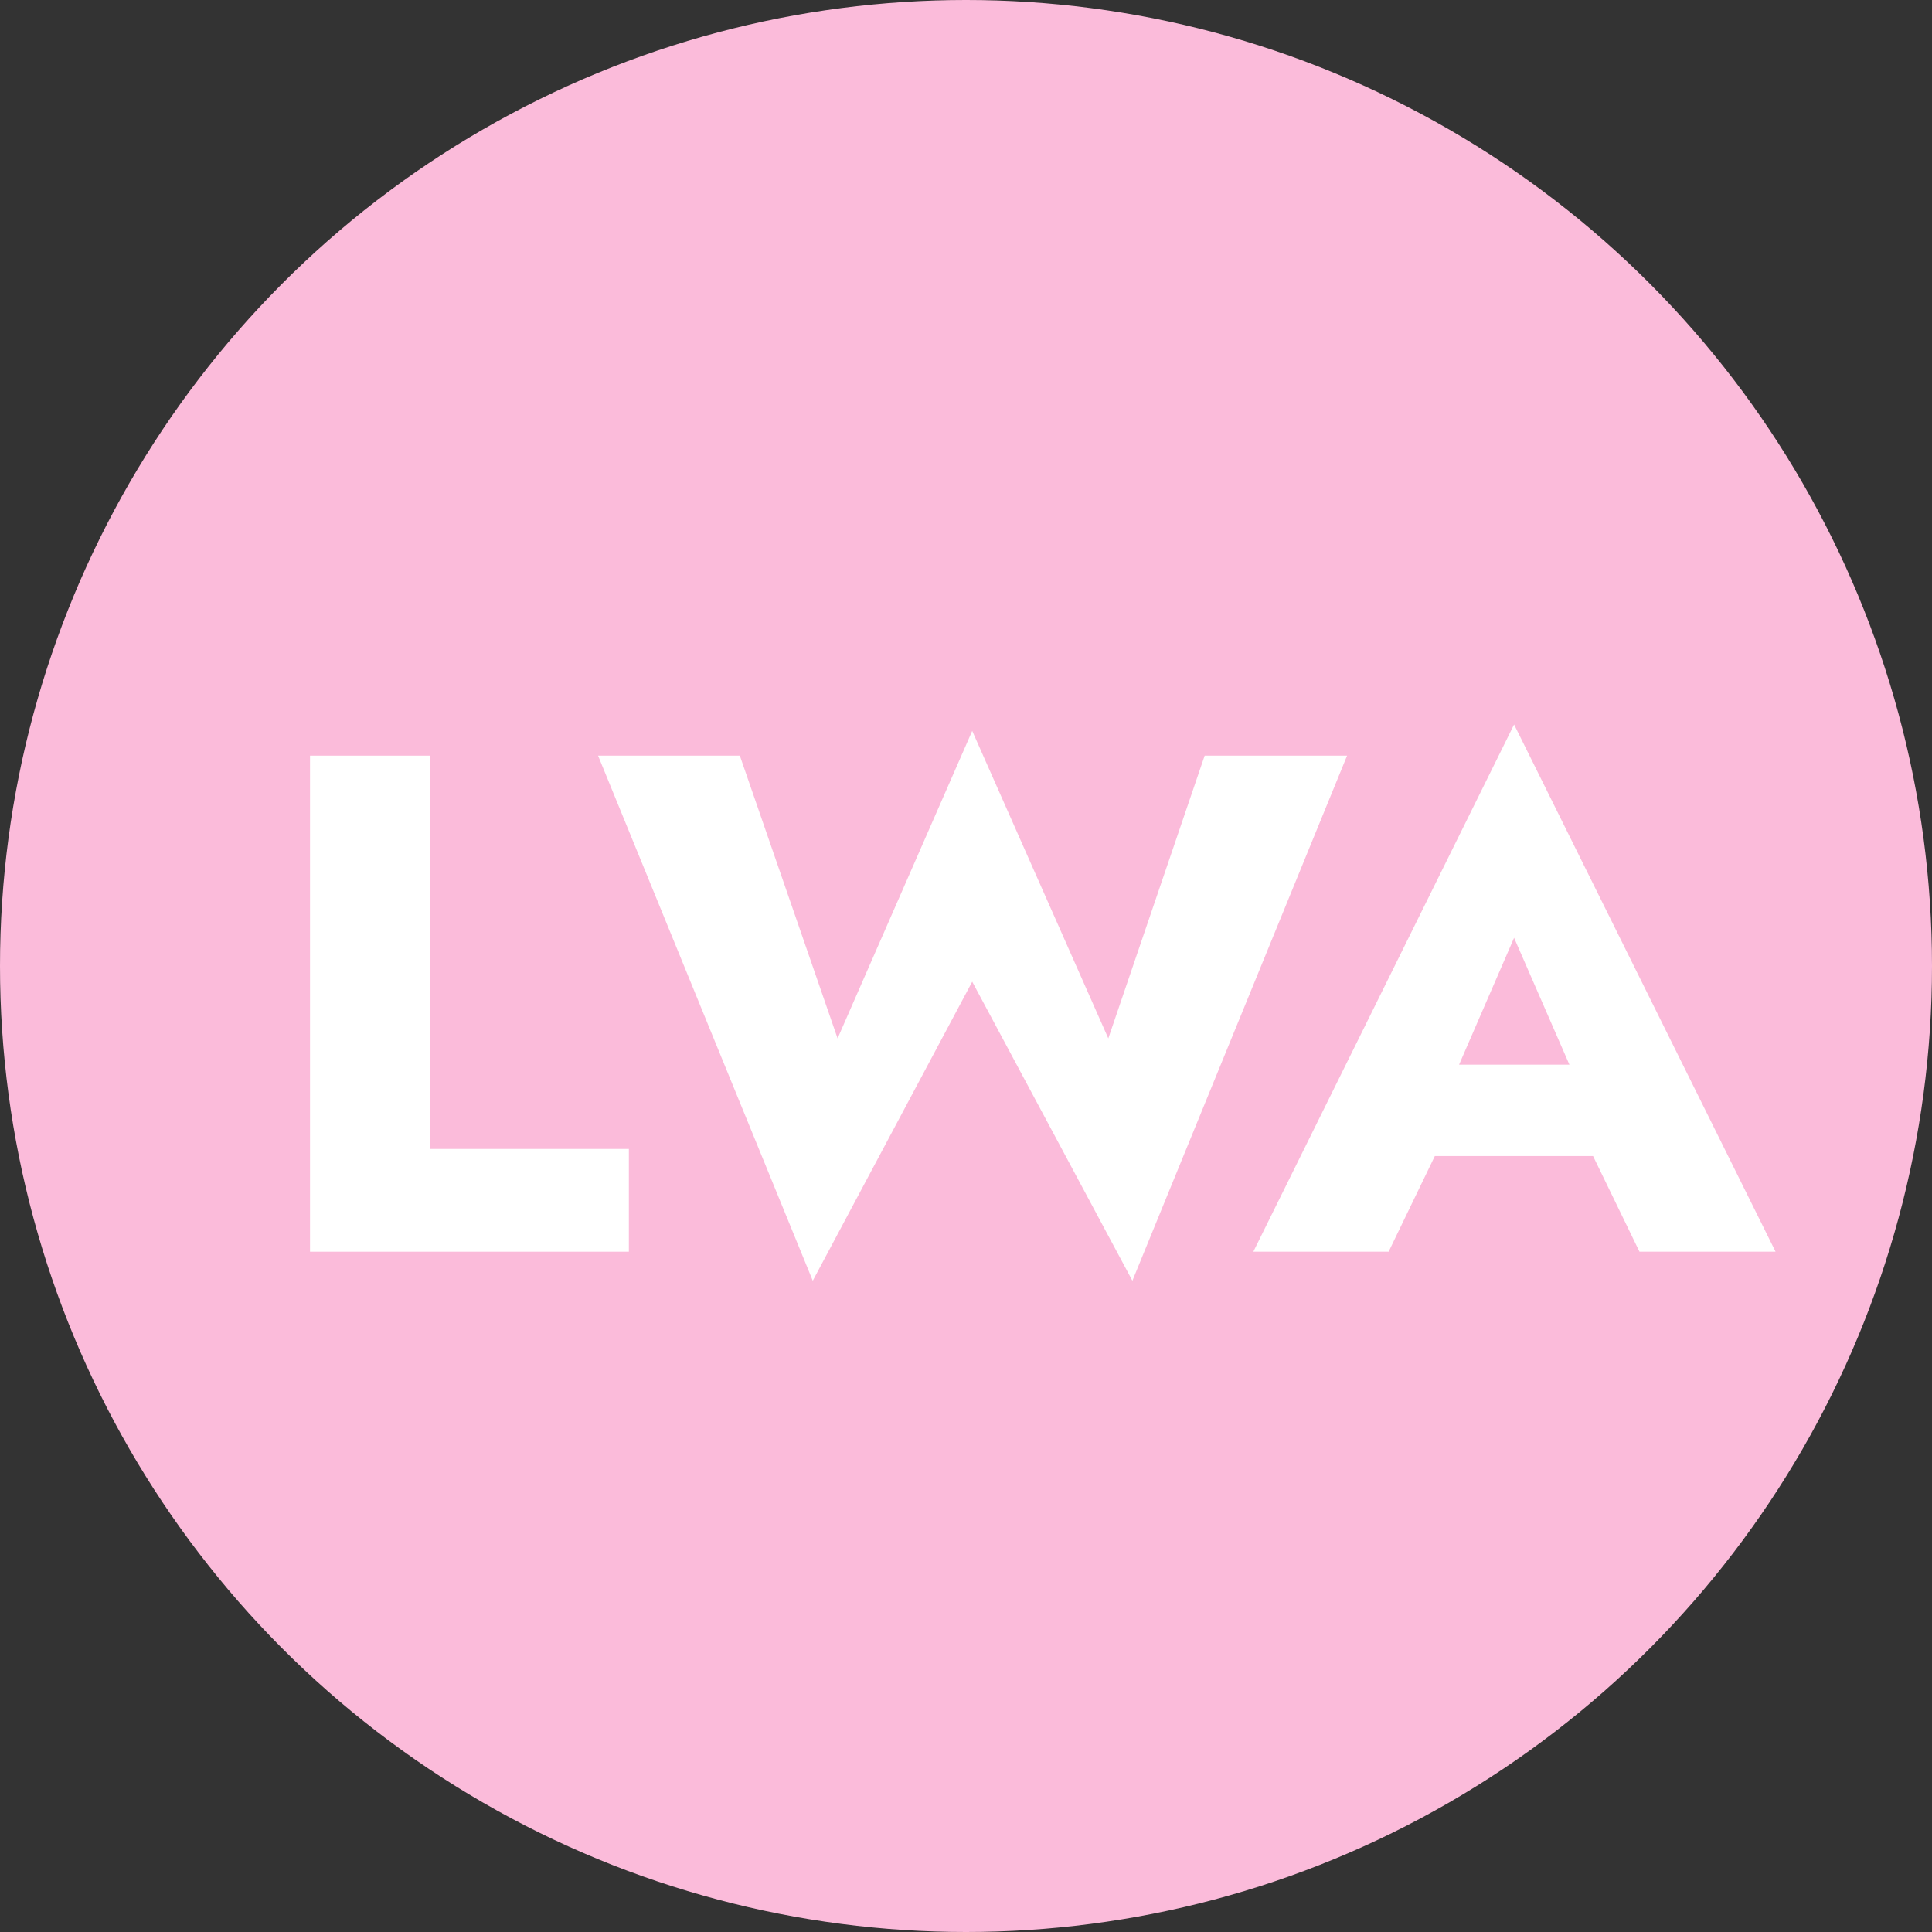
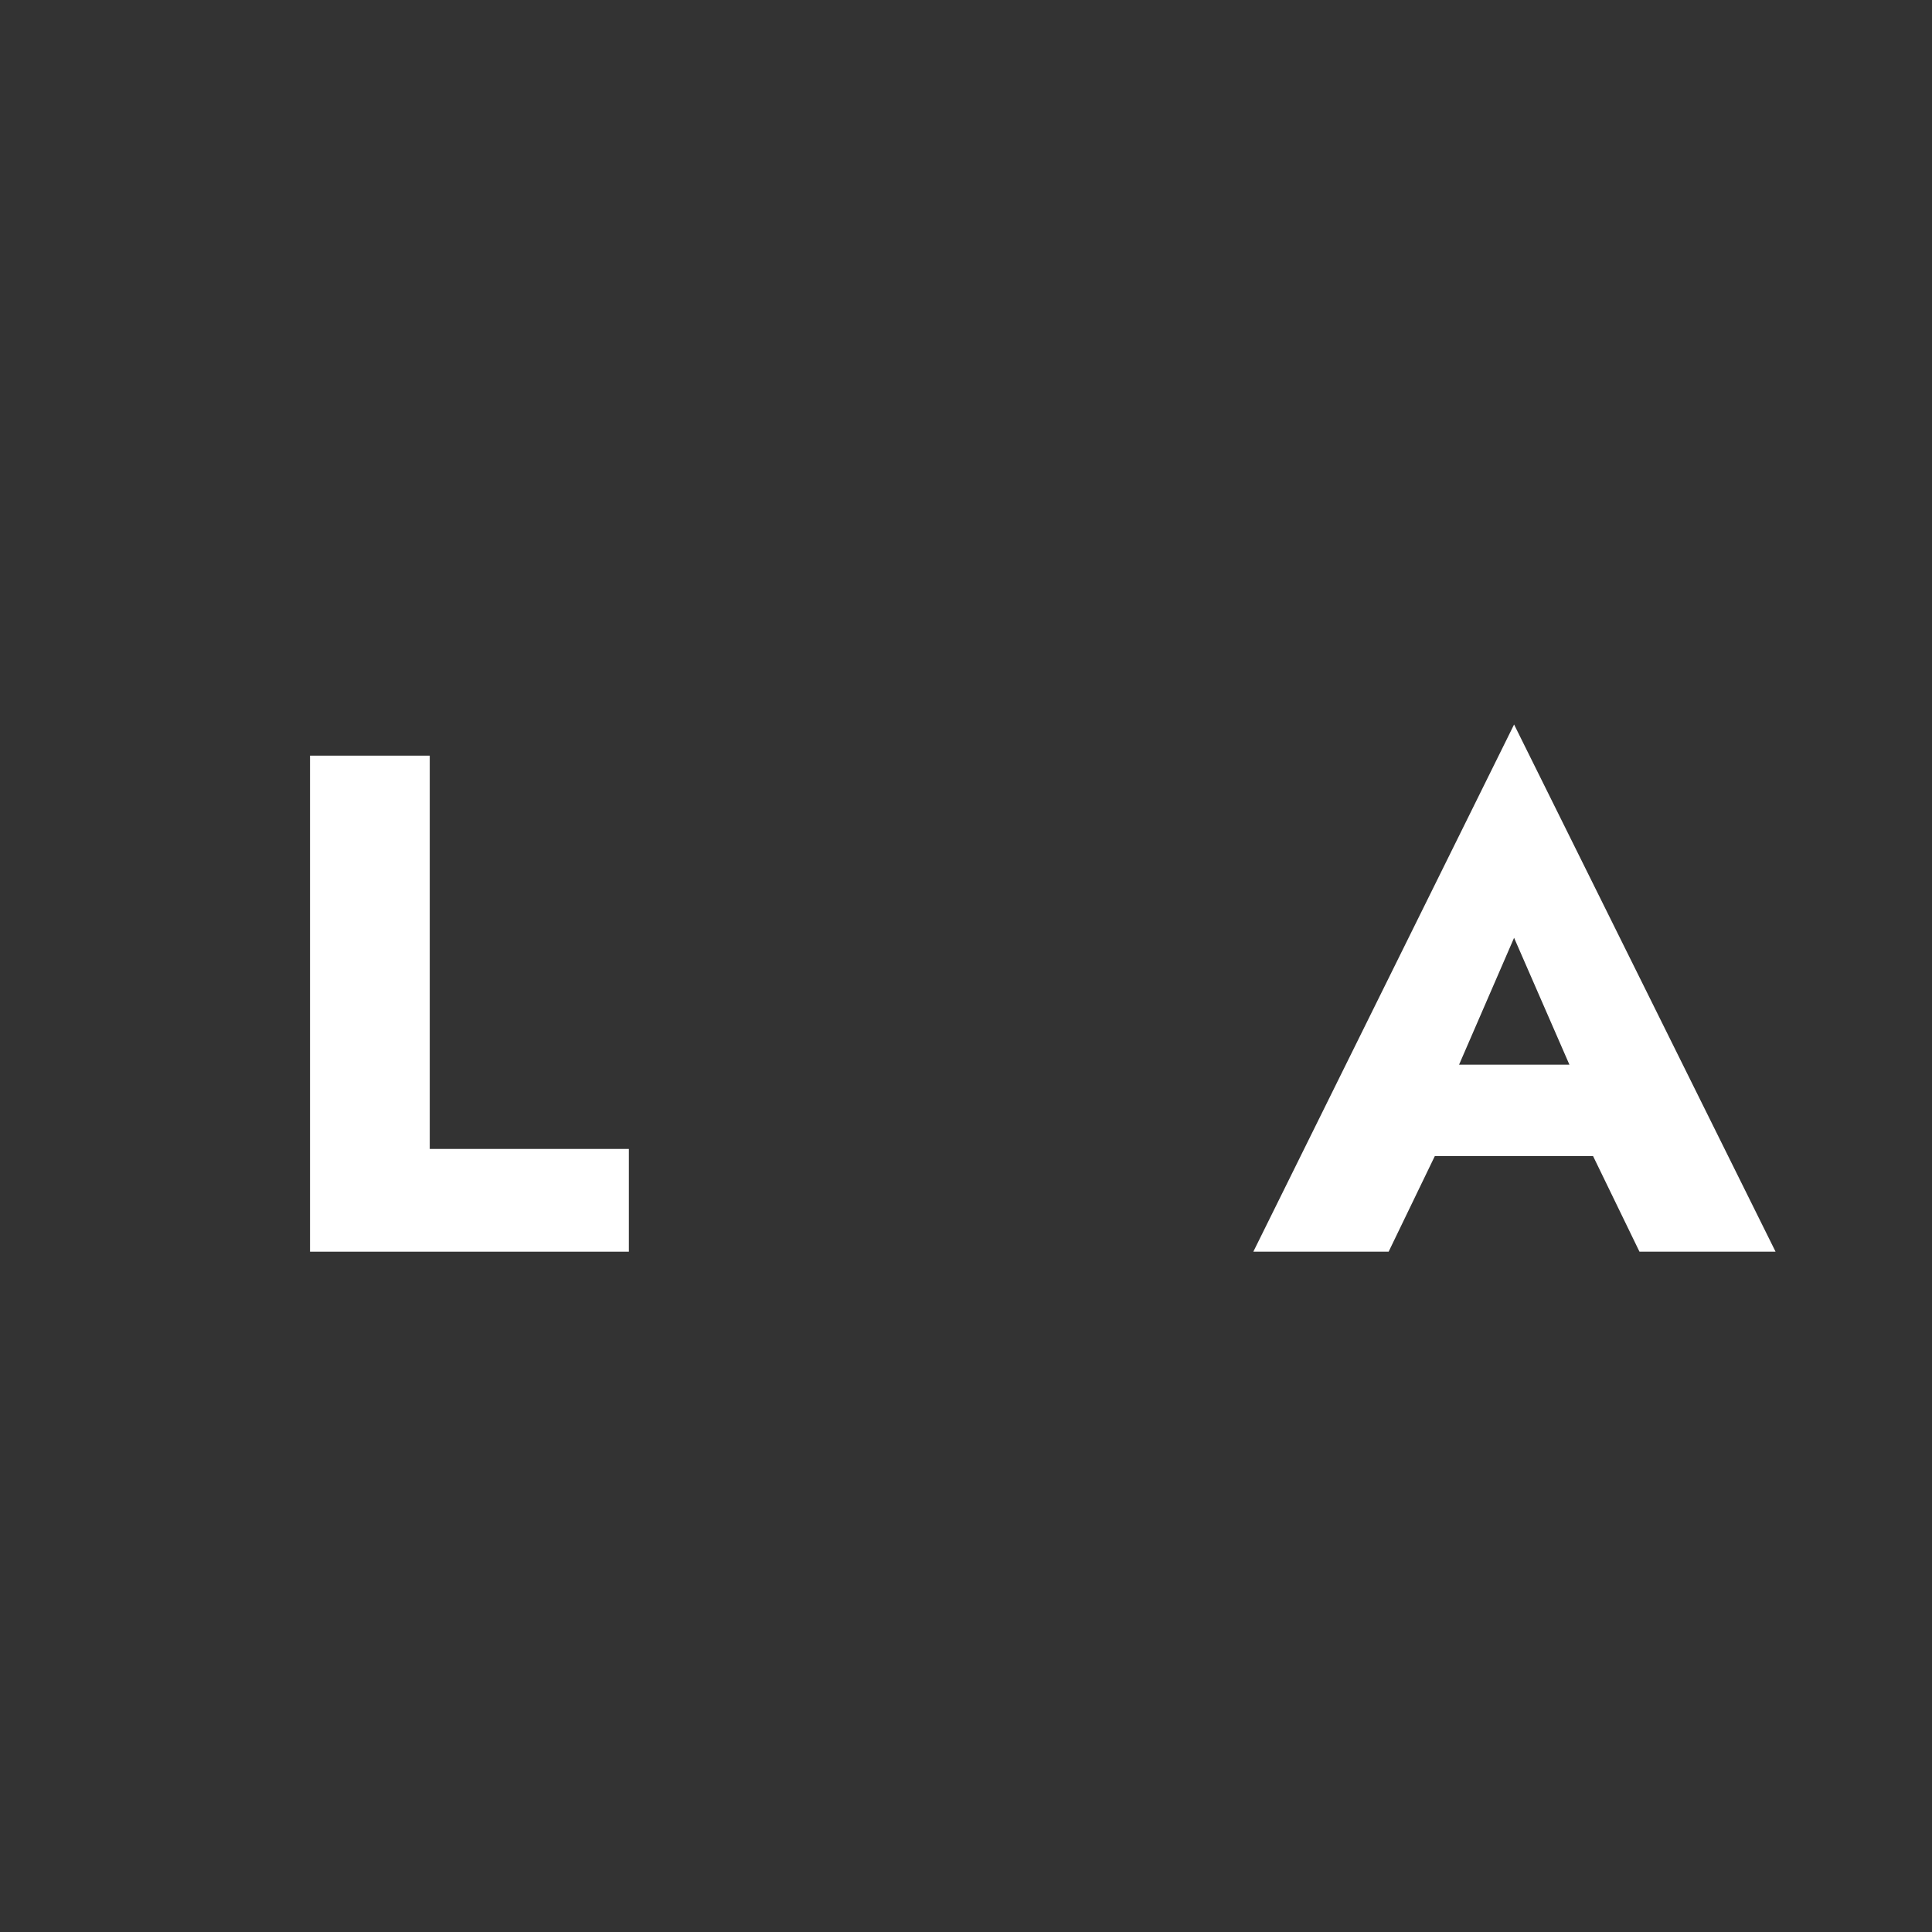
<svg xmlns="http://www.w3.org/2000/svg" width="32" height="32" viewBox="0 0 32 32" fill="none">
  <rect x="0" y="0" width="32" height="32" fill="#333333" stroke="none" />
-   <circle cx="16" cy="16" r="16" fill="#FBBBDA" />
  <path d="M5.135 12.516H7.118V19.03H10.416V20.732H5.135V12.516Z" fill="white" />
-   <path d="M18.357 17.199L19.953 12.516H22.312L18.756 21.213L16.103 16.26L13.462 21.213L9.906 12.516H12.254L13.873 17.199L16.103 12.106L18.357 17.199Z" fill="white" />
  <path d="M22.93 19.148L23.071 17.634H27.143L27.273 19.148H22.93ZM25.078 15.533L23.928 18.185L24.021 18.619L23 20.732H20.759L25.078 12L29.409 20.732H27.155L26.169 18.701L26.24 18.197L25.078 15.533Z" fill="white" />
</svg>